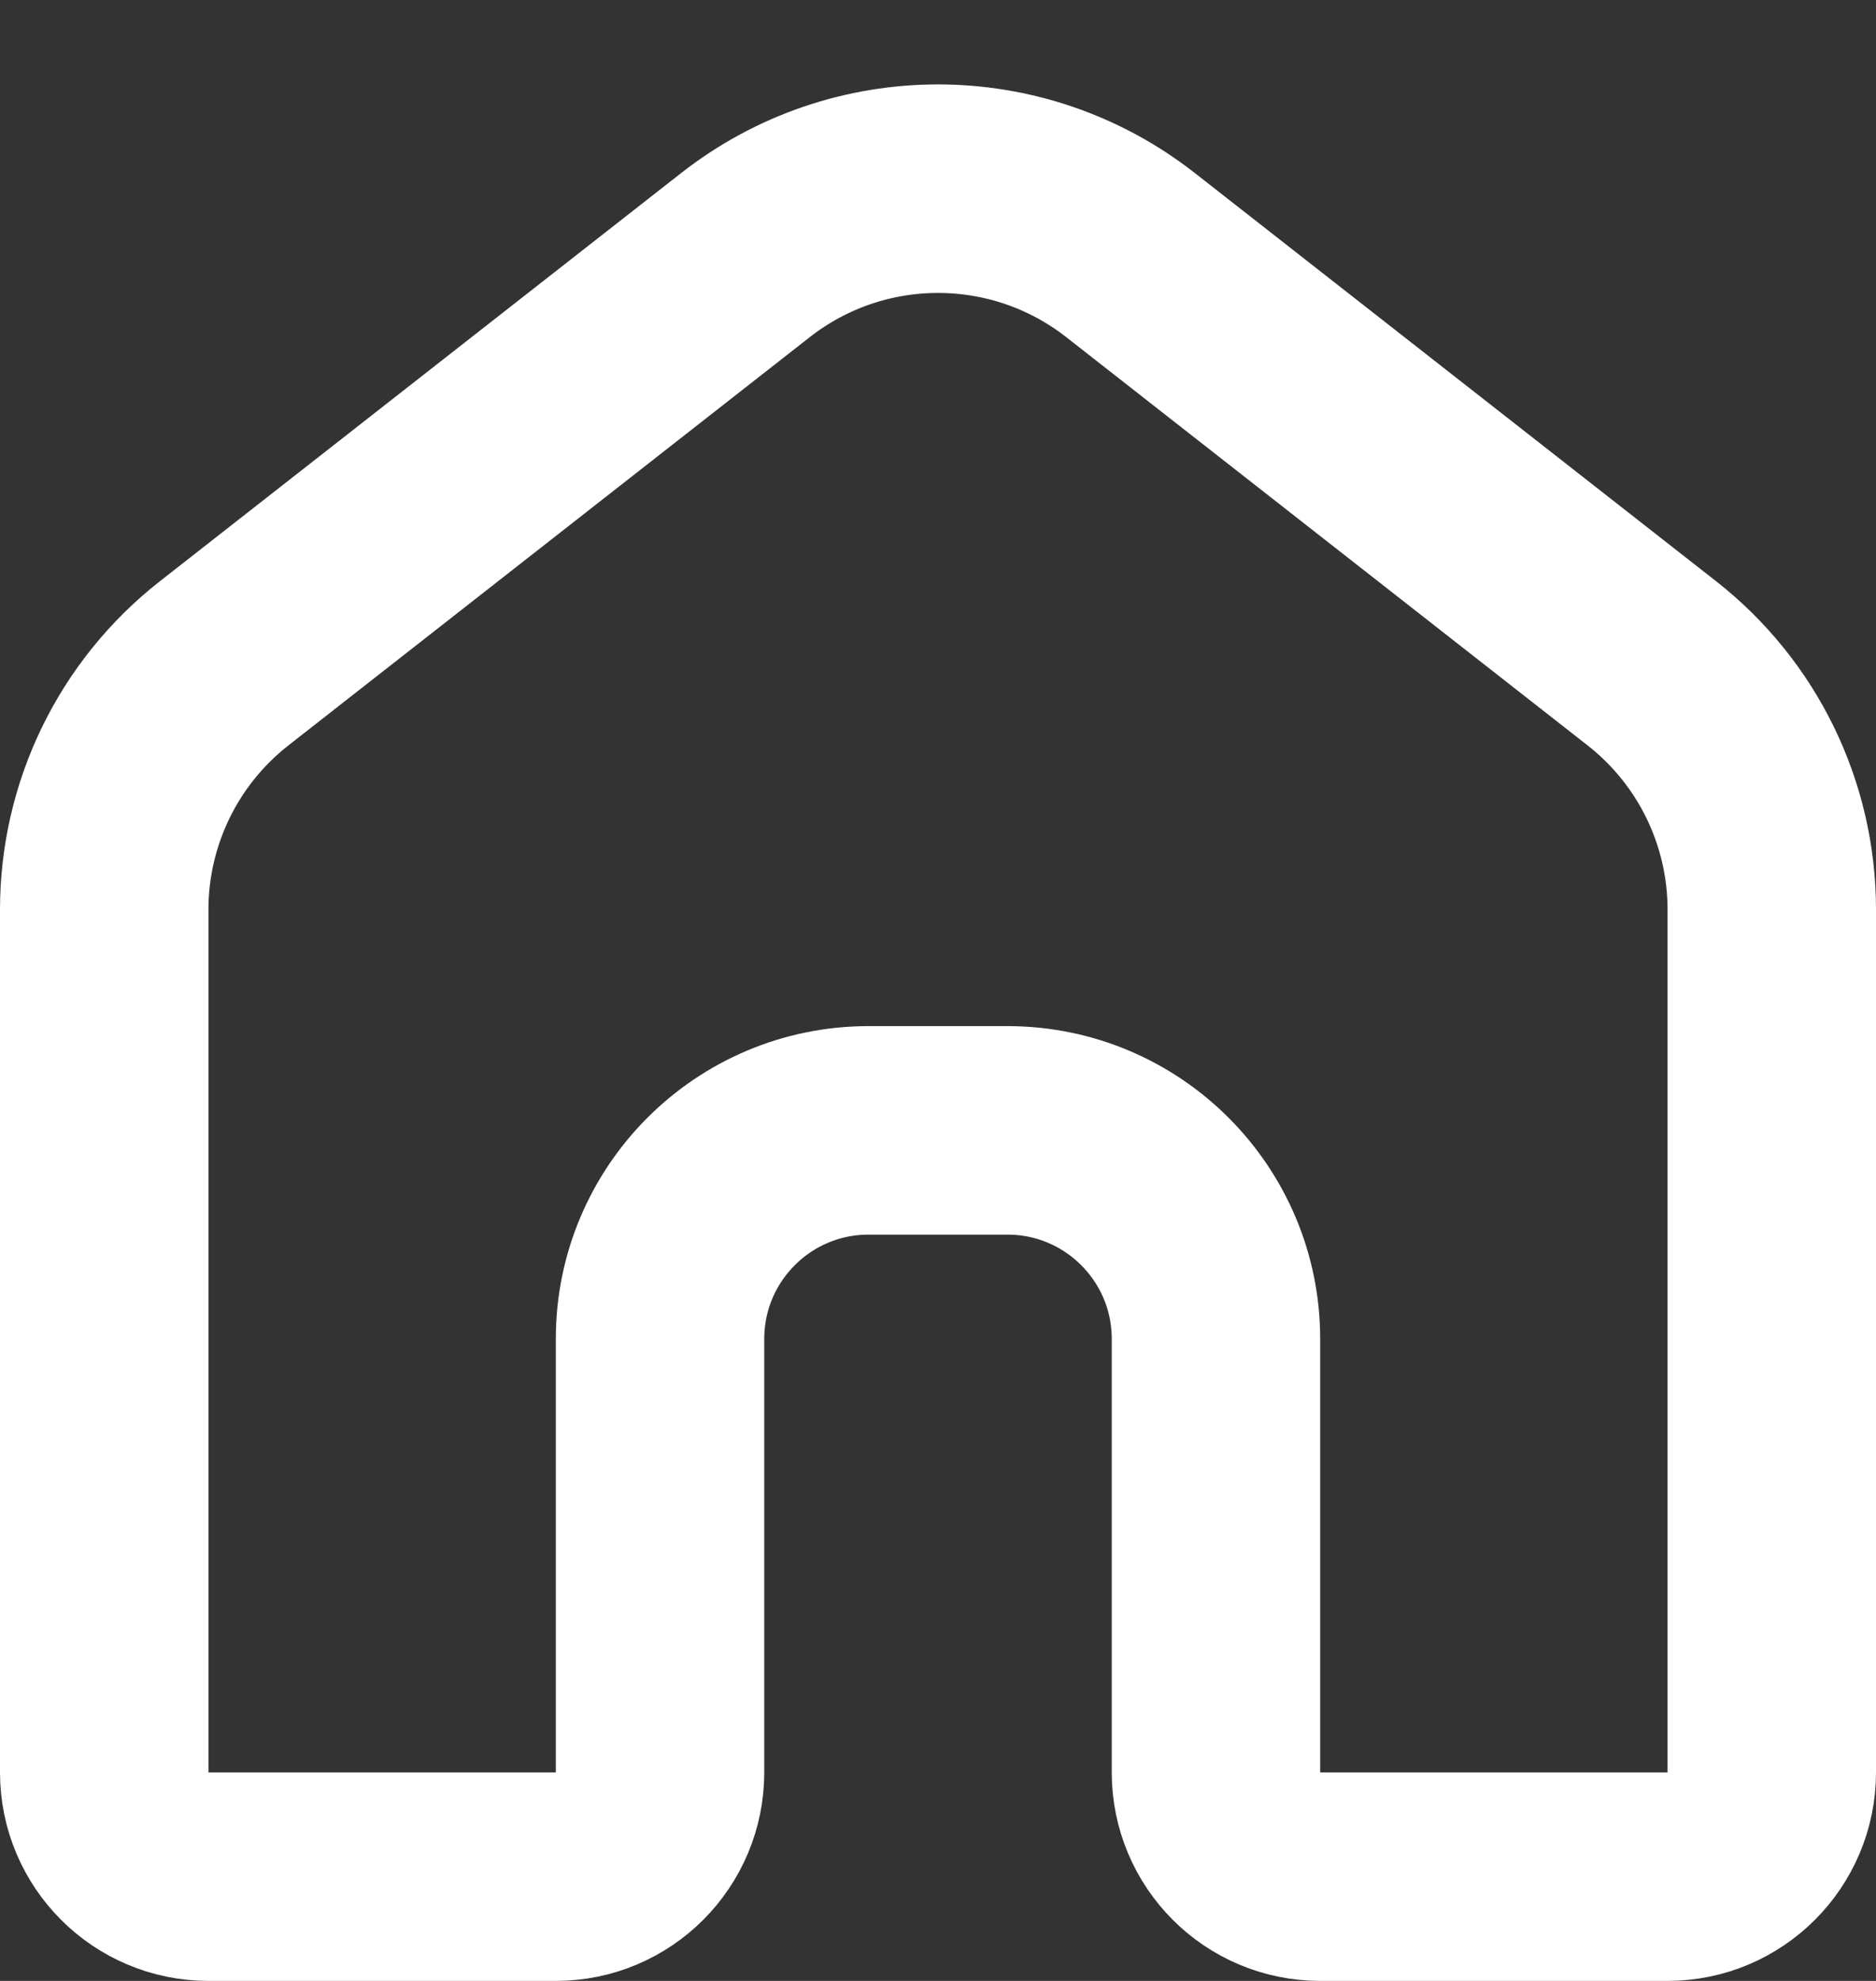
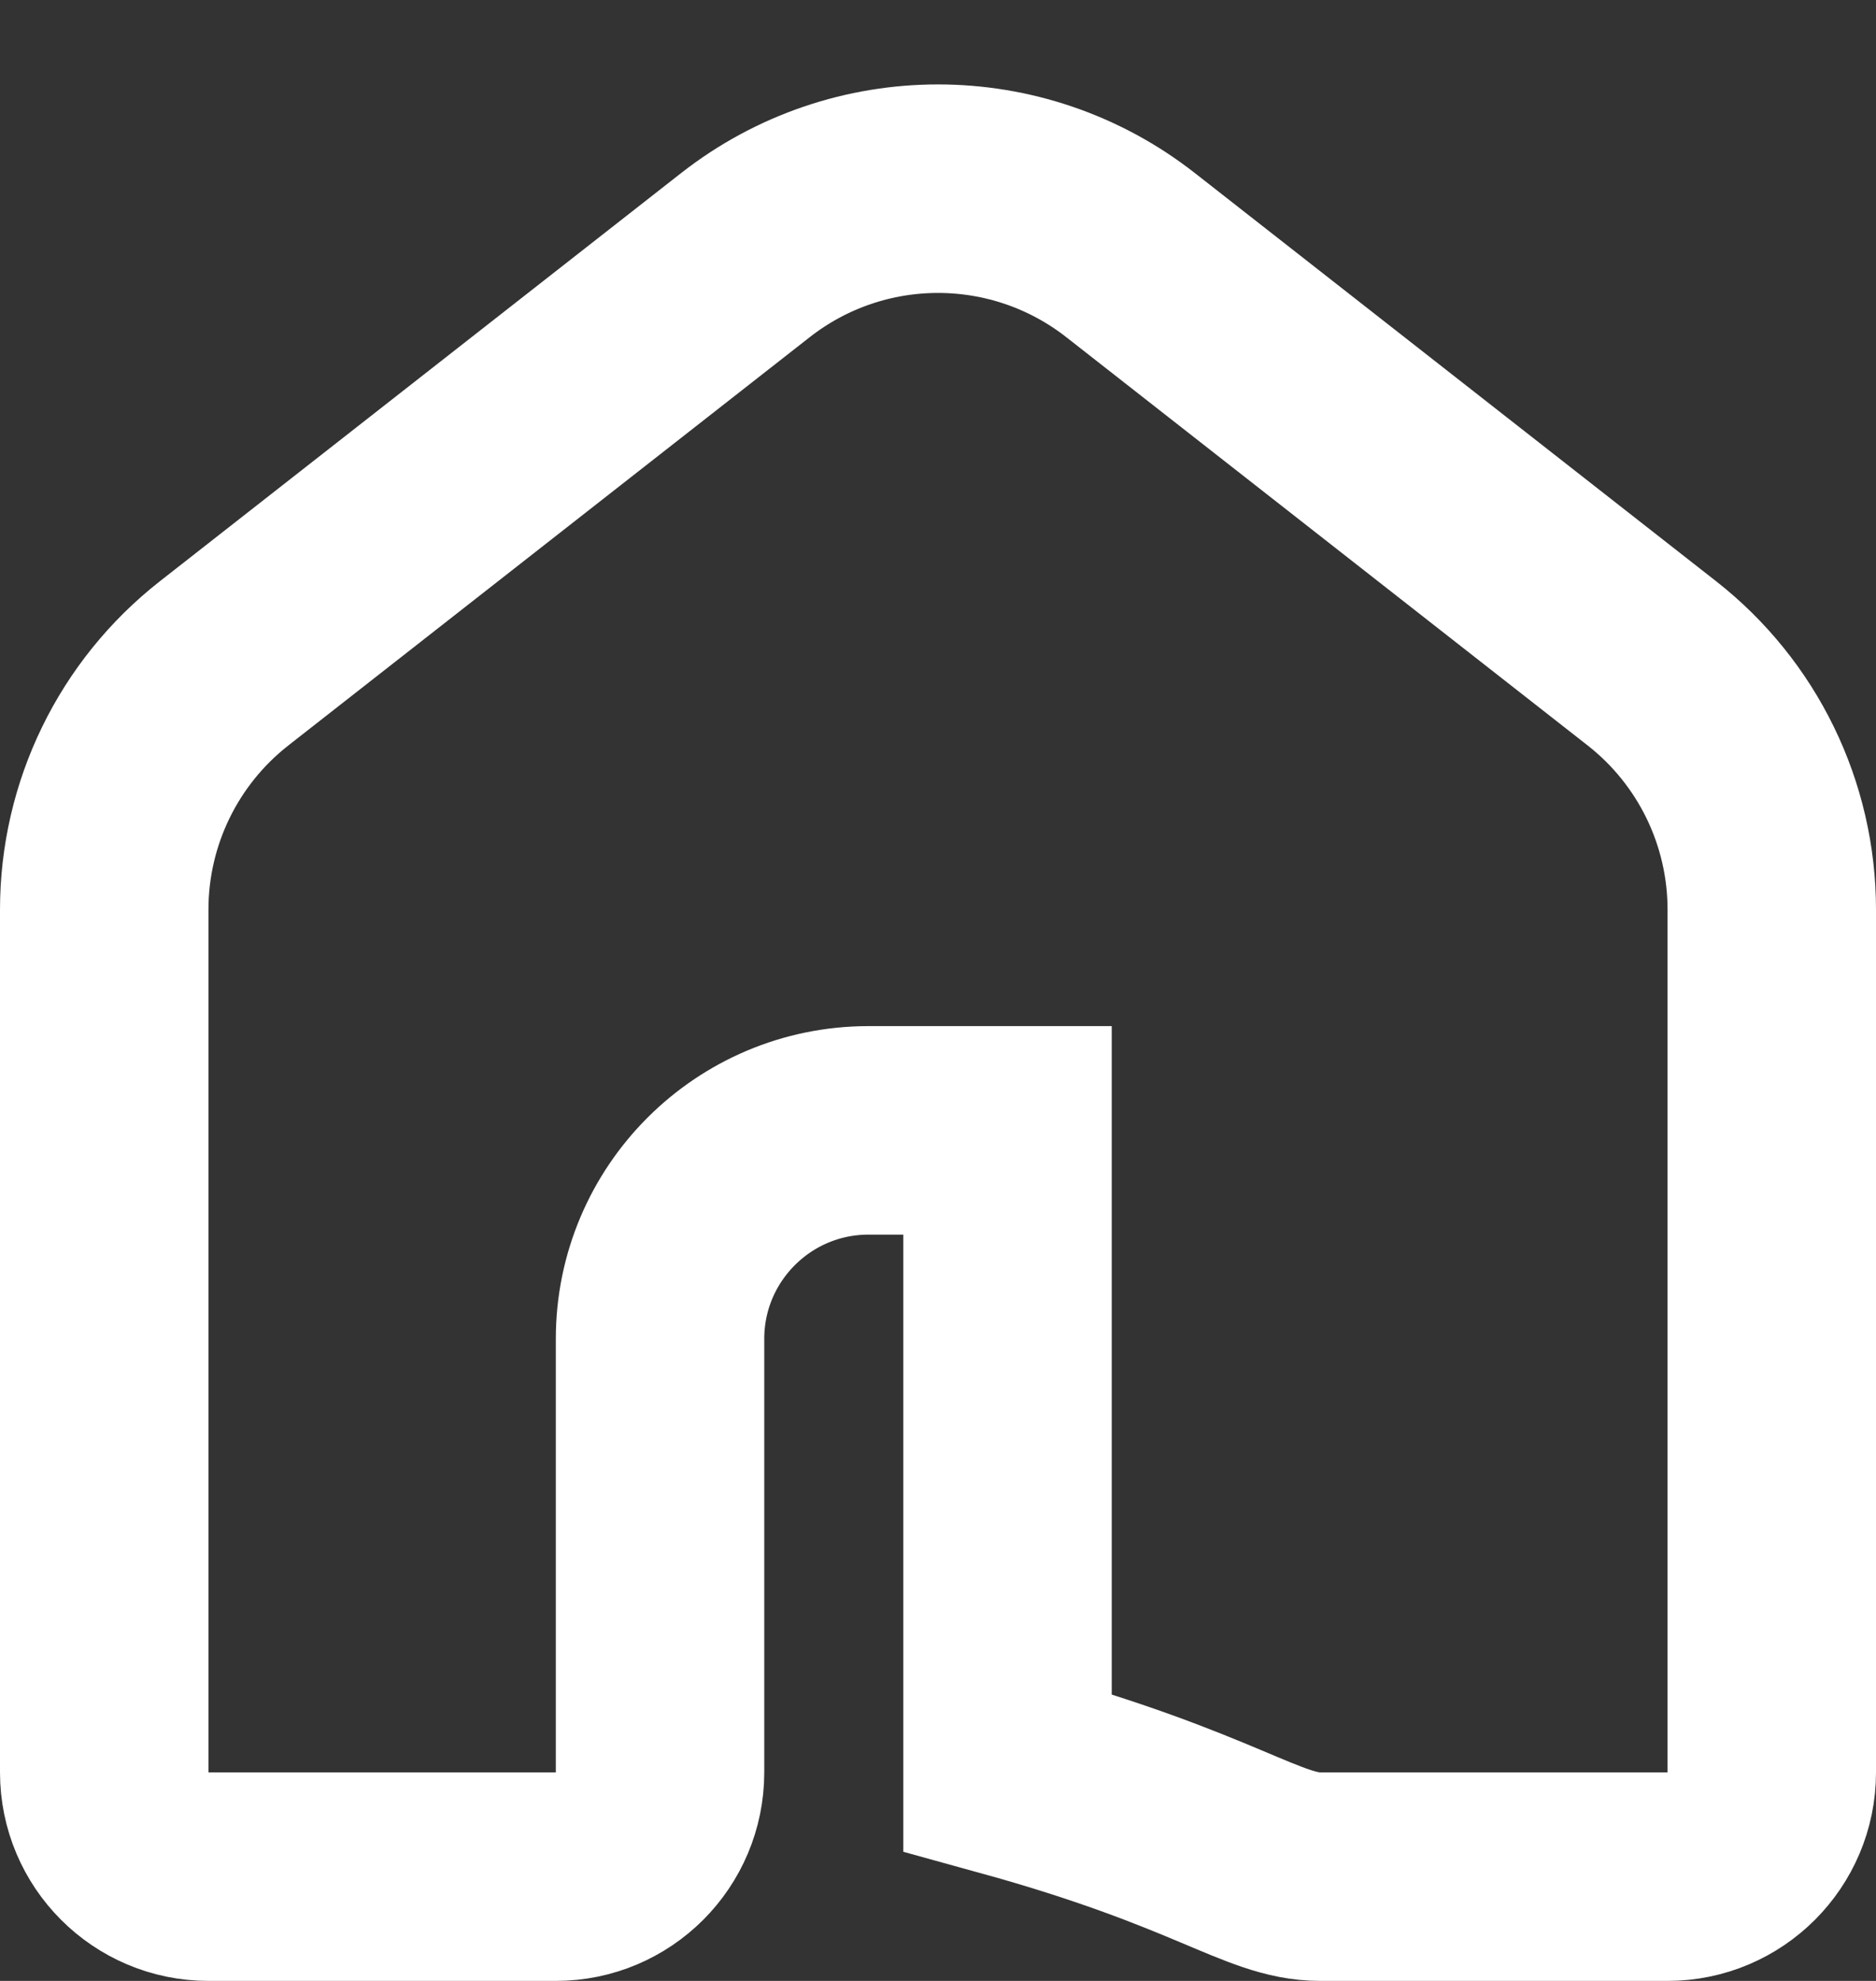
<svg xmlns="http://www.w3.org/2000/svg" width="18" height="19" viewBox="0 0 18 19" fill="none">
  <rect x="0" y="0" width="18" height="19" fill="#333333" stroke="none" />
-   <path d="M10.849 2.448C9.763 1.597 8.237 1.597 7.151 2.448L2.151 6.362C1.424 6.931 1 7.802 1 8.725V17C1 17.552 1.448 18 2 18H5.333C5.886 18 6.333 17.552 6.333 17V12.842C6.333 11.738 7.229 10.842 8.333 10.842H9.667C10.771 10.842 11.667 11.738 11.667 12.842V17C11.667 17.552 12.114 18 12.667 18H16C16.552 18 17 17.552 17 17V8.725C17 7.802 16.576 6.931 15.849 6.362L10.849 2.448Z" stroke="white" stroke-width="2" />
+   <path d="M10.849 2.448C9.763 1.597 8.237 1.597 7.151 2.448L2.151 6.362C1.424 6.931 1 7.802 1 8.725V17C1 17.552 1.448 18 2 18H5.333C5.886 18 6.333 17.552 6.333 17V12.842C6.333 11.738 7.229 10.842 8.333 10.842H9.667V17C11.667 17.552 12.114 18 12.667 18H16C16.552 18 17 17.552 17 17V8.725C17 7.802 16.576 6.931 15.849 6.362L10.849 2.448Z" stroke="white" stroke-width="2" />
</svg>